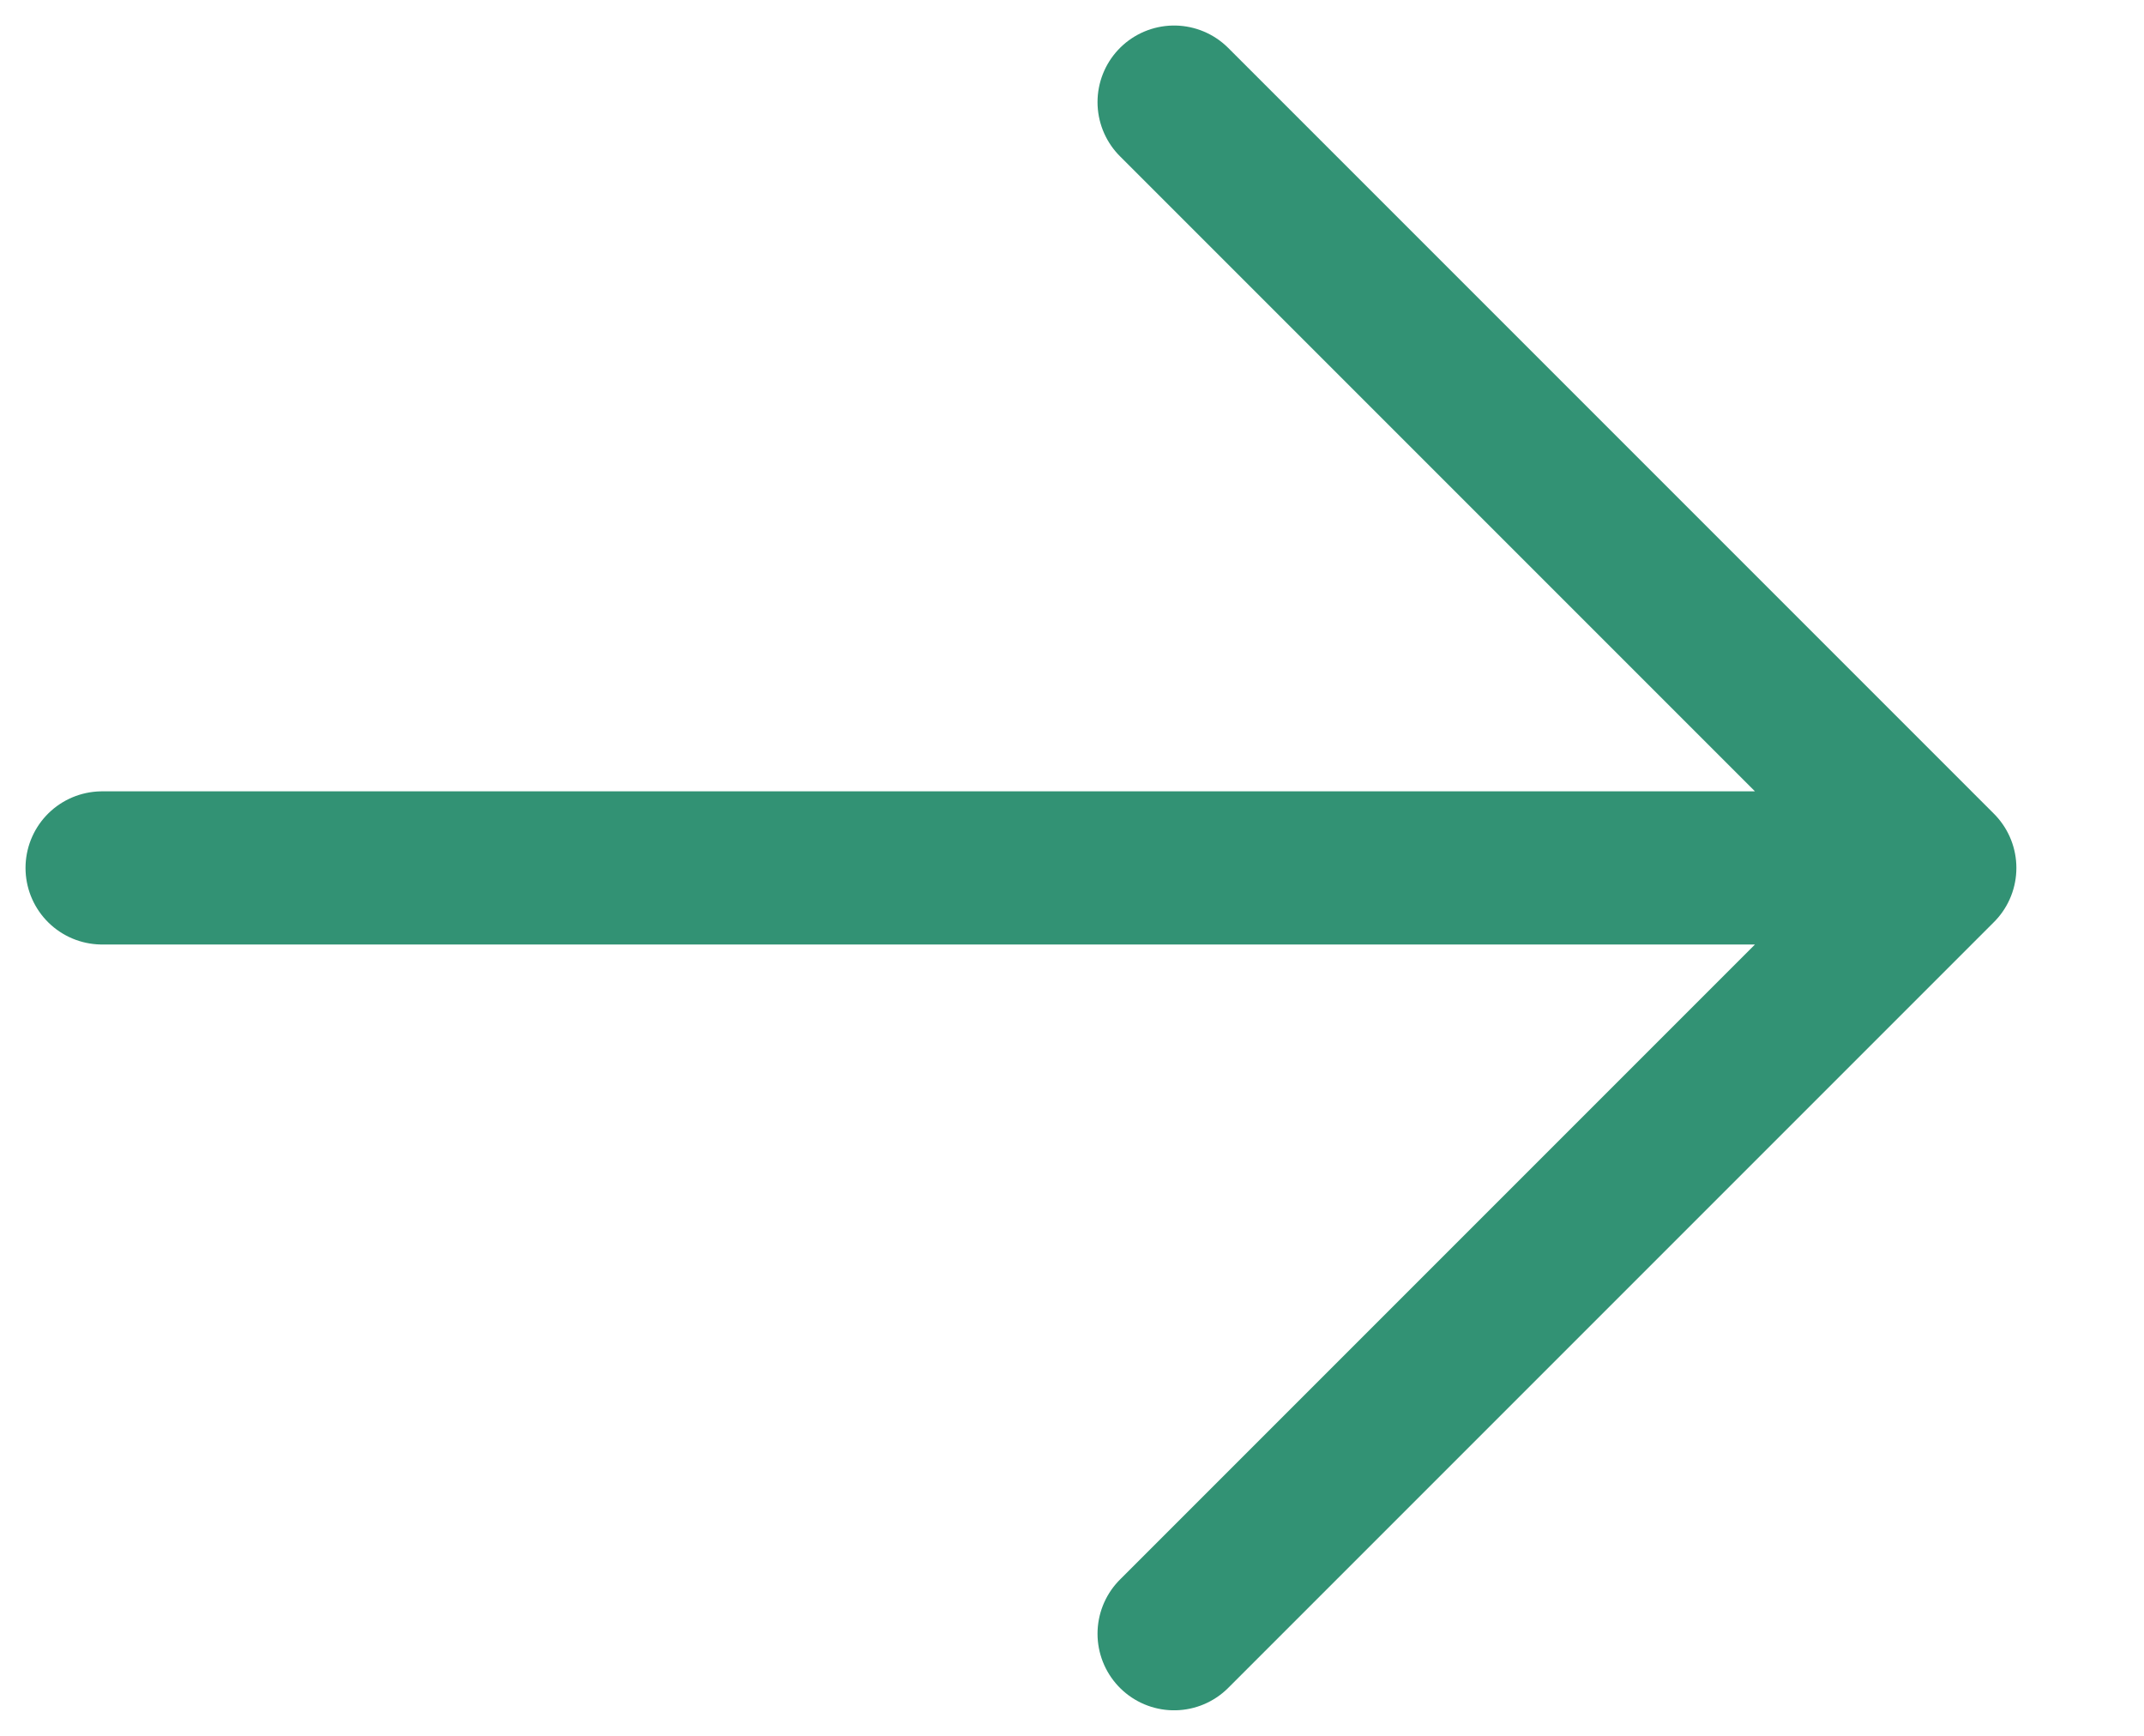
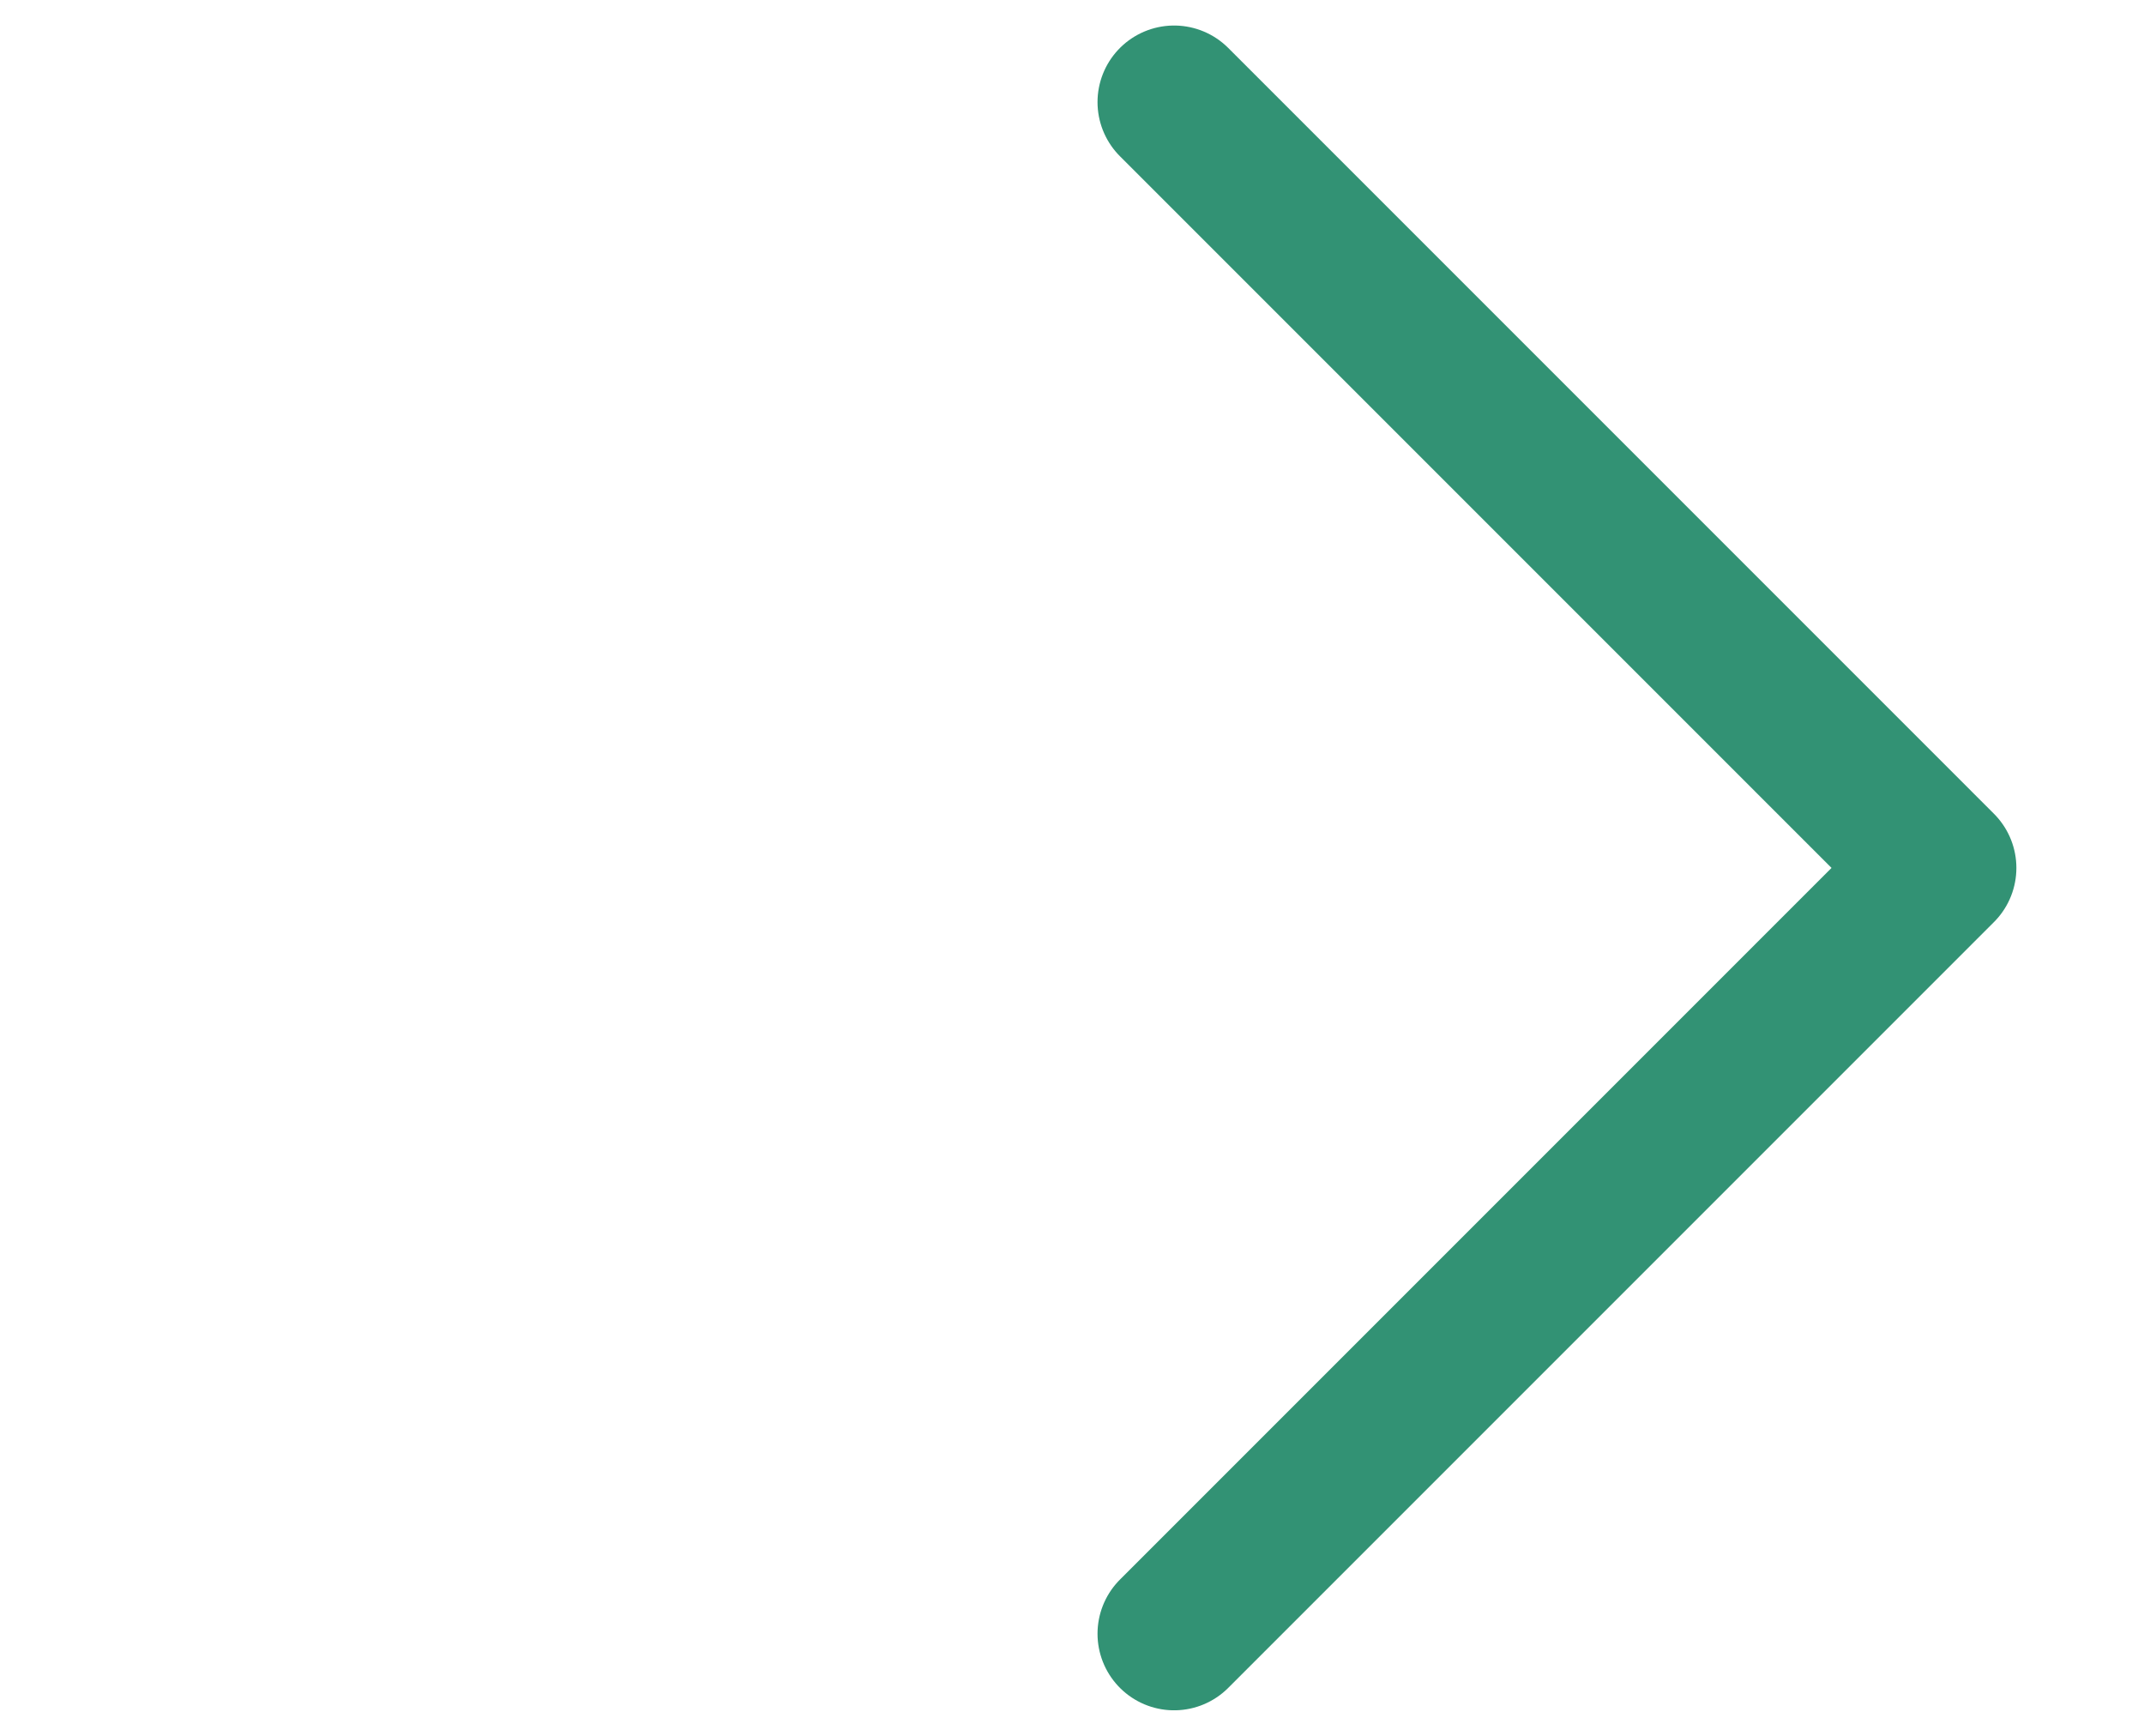
<svg xmlns="http://www.w3.org/2000/svg" fill="none" height="100%" overflow="visible" preserveAspectRatio="none" style="display: block;" viewBox="0 0 21 17" width="100%">
-   <path d="M11.5 1L19 8.5M19 8.5L11.5 16M19 8.5H1" id="Vector" stroke="#329274" stroke-linecap="round" stroke-width="1.5" />
+   <path d="M11.5 1L19 8.5M19 8.5L11.5 16M19 8.5" id="Vector" stroke="#329274" stroke-linecap="round" stroke-width="1.5" />
</svg>